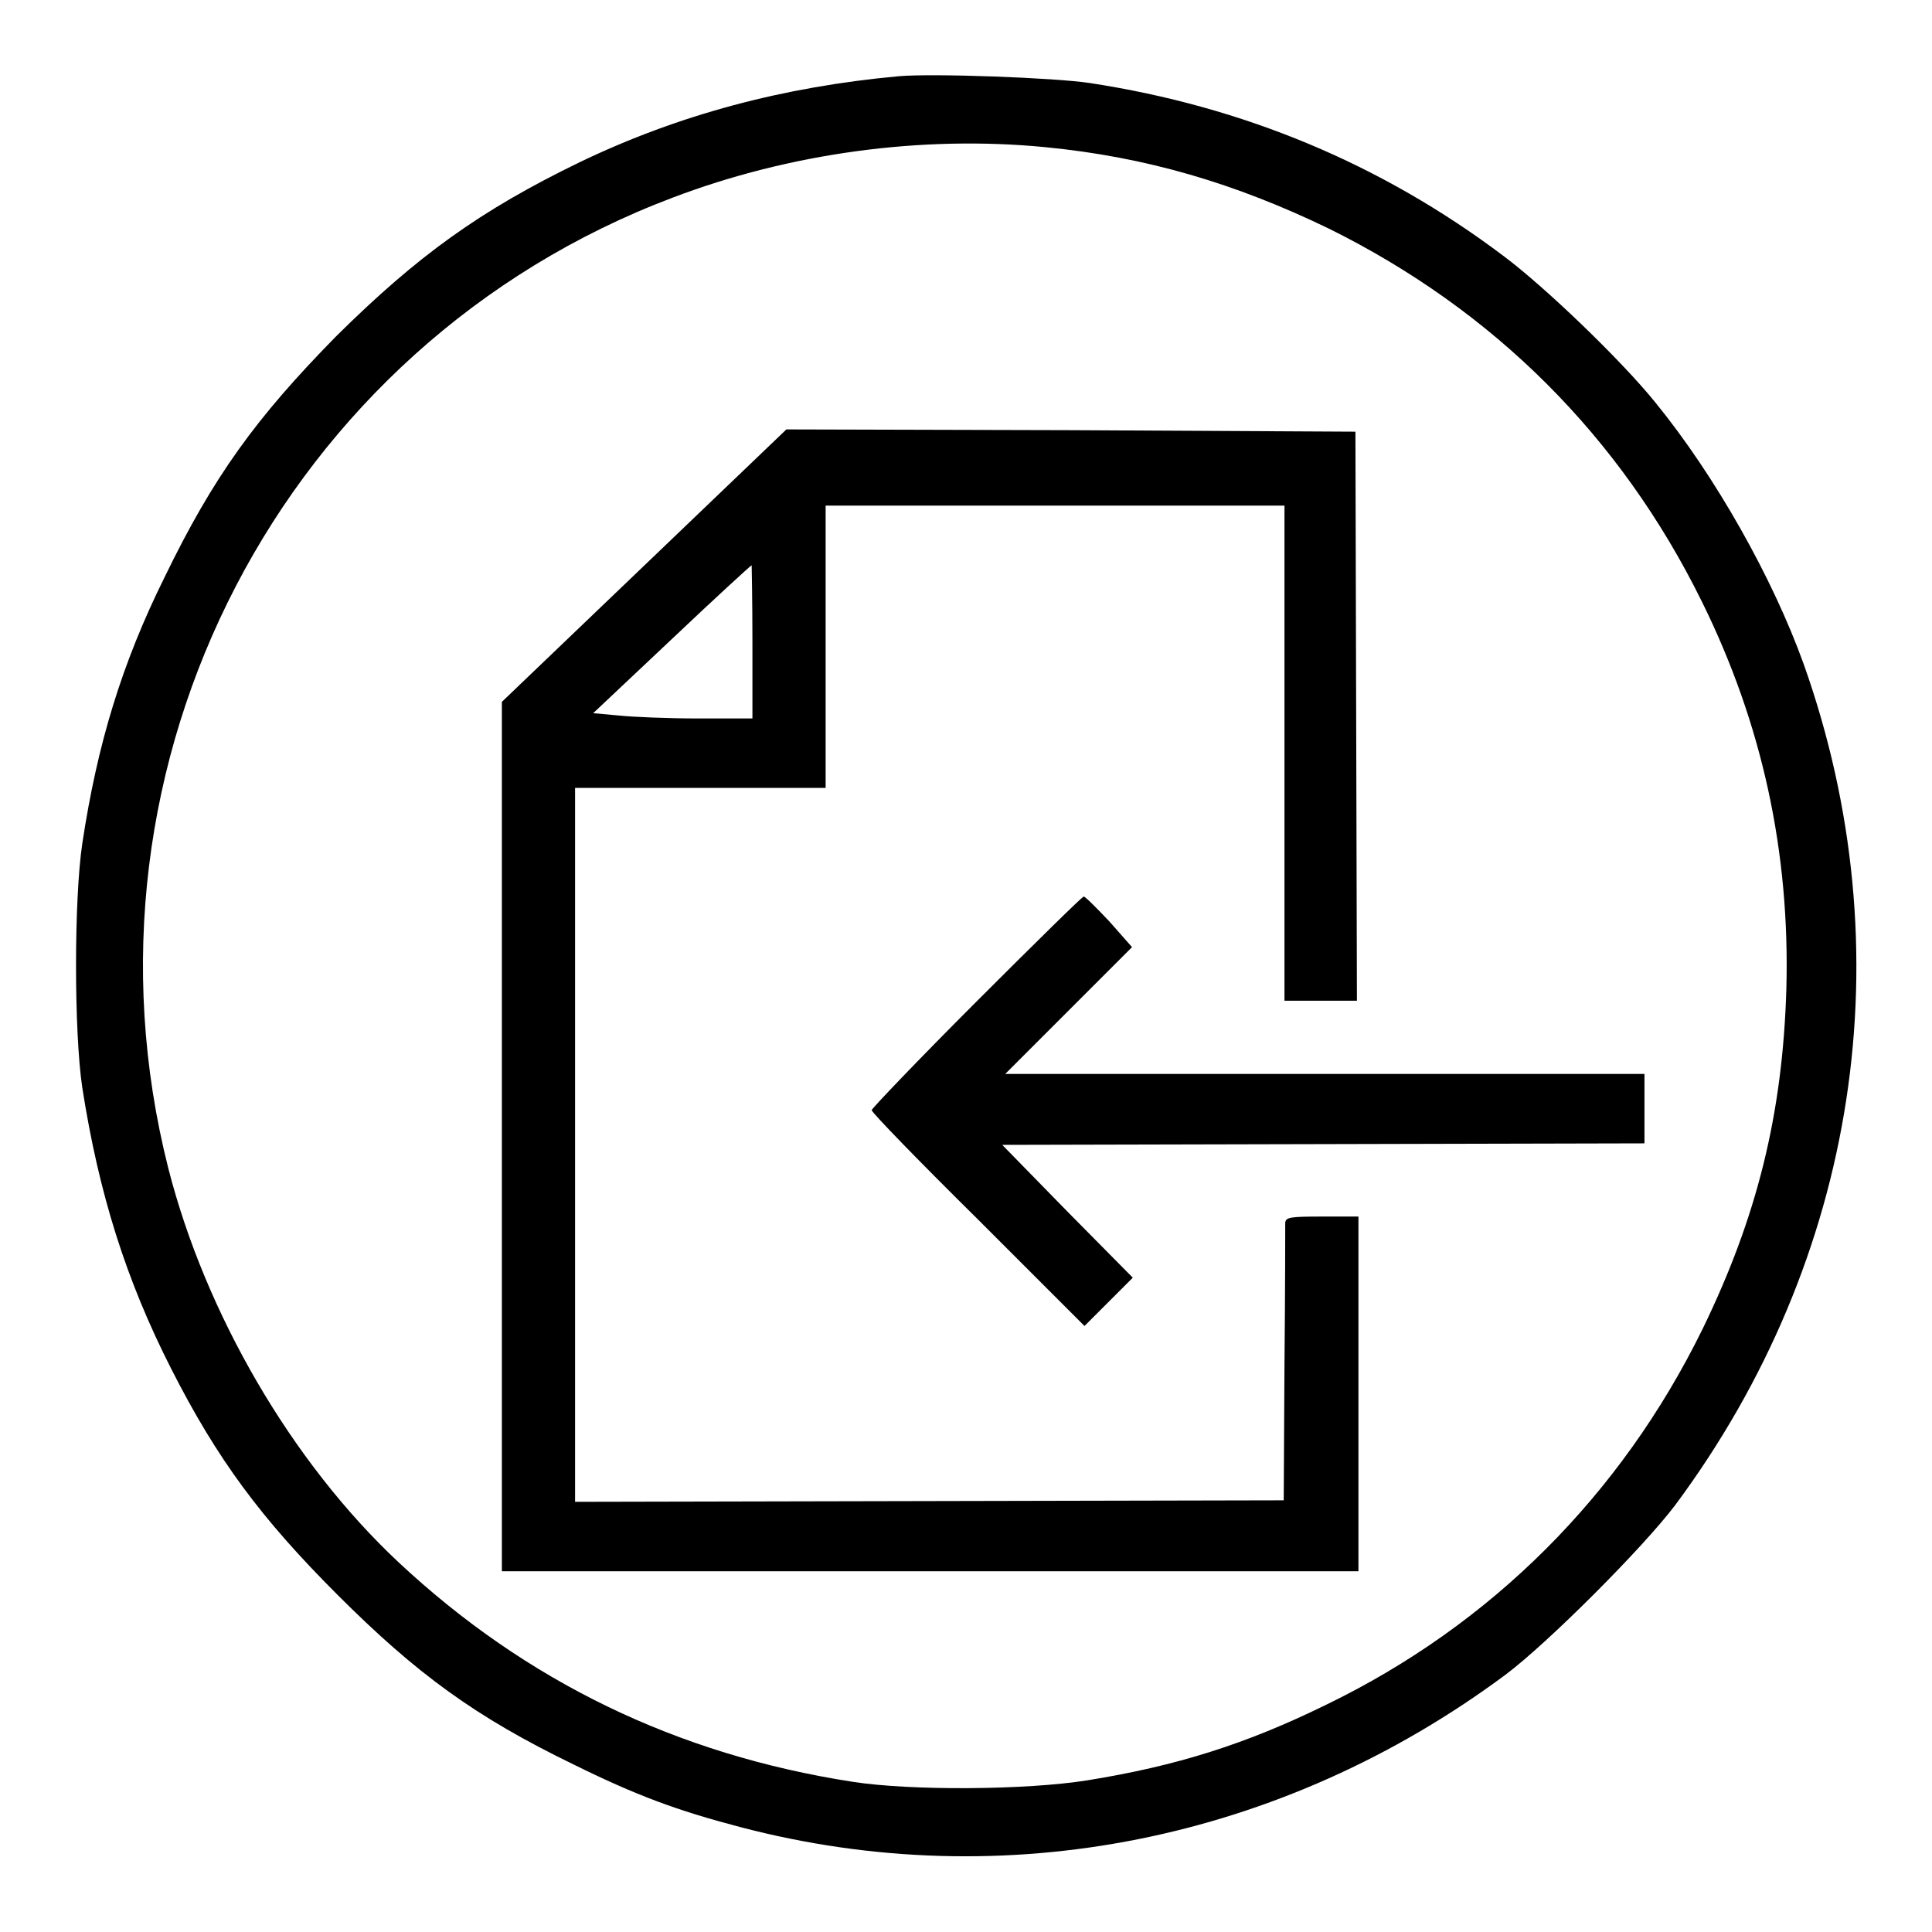
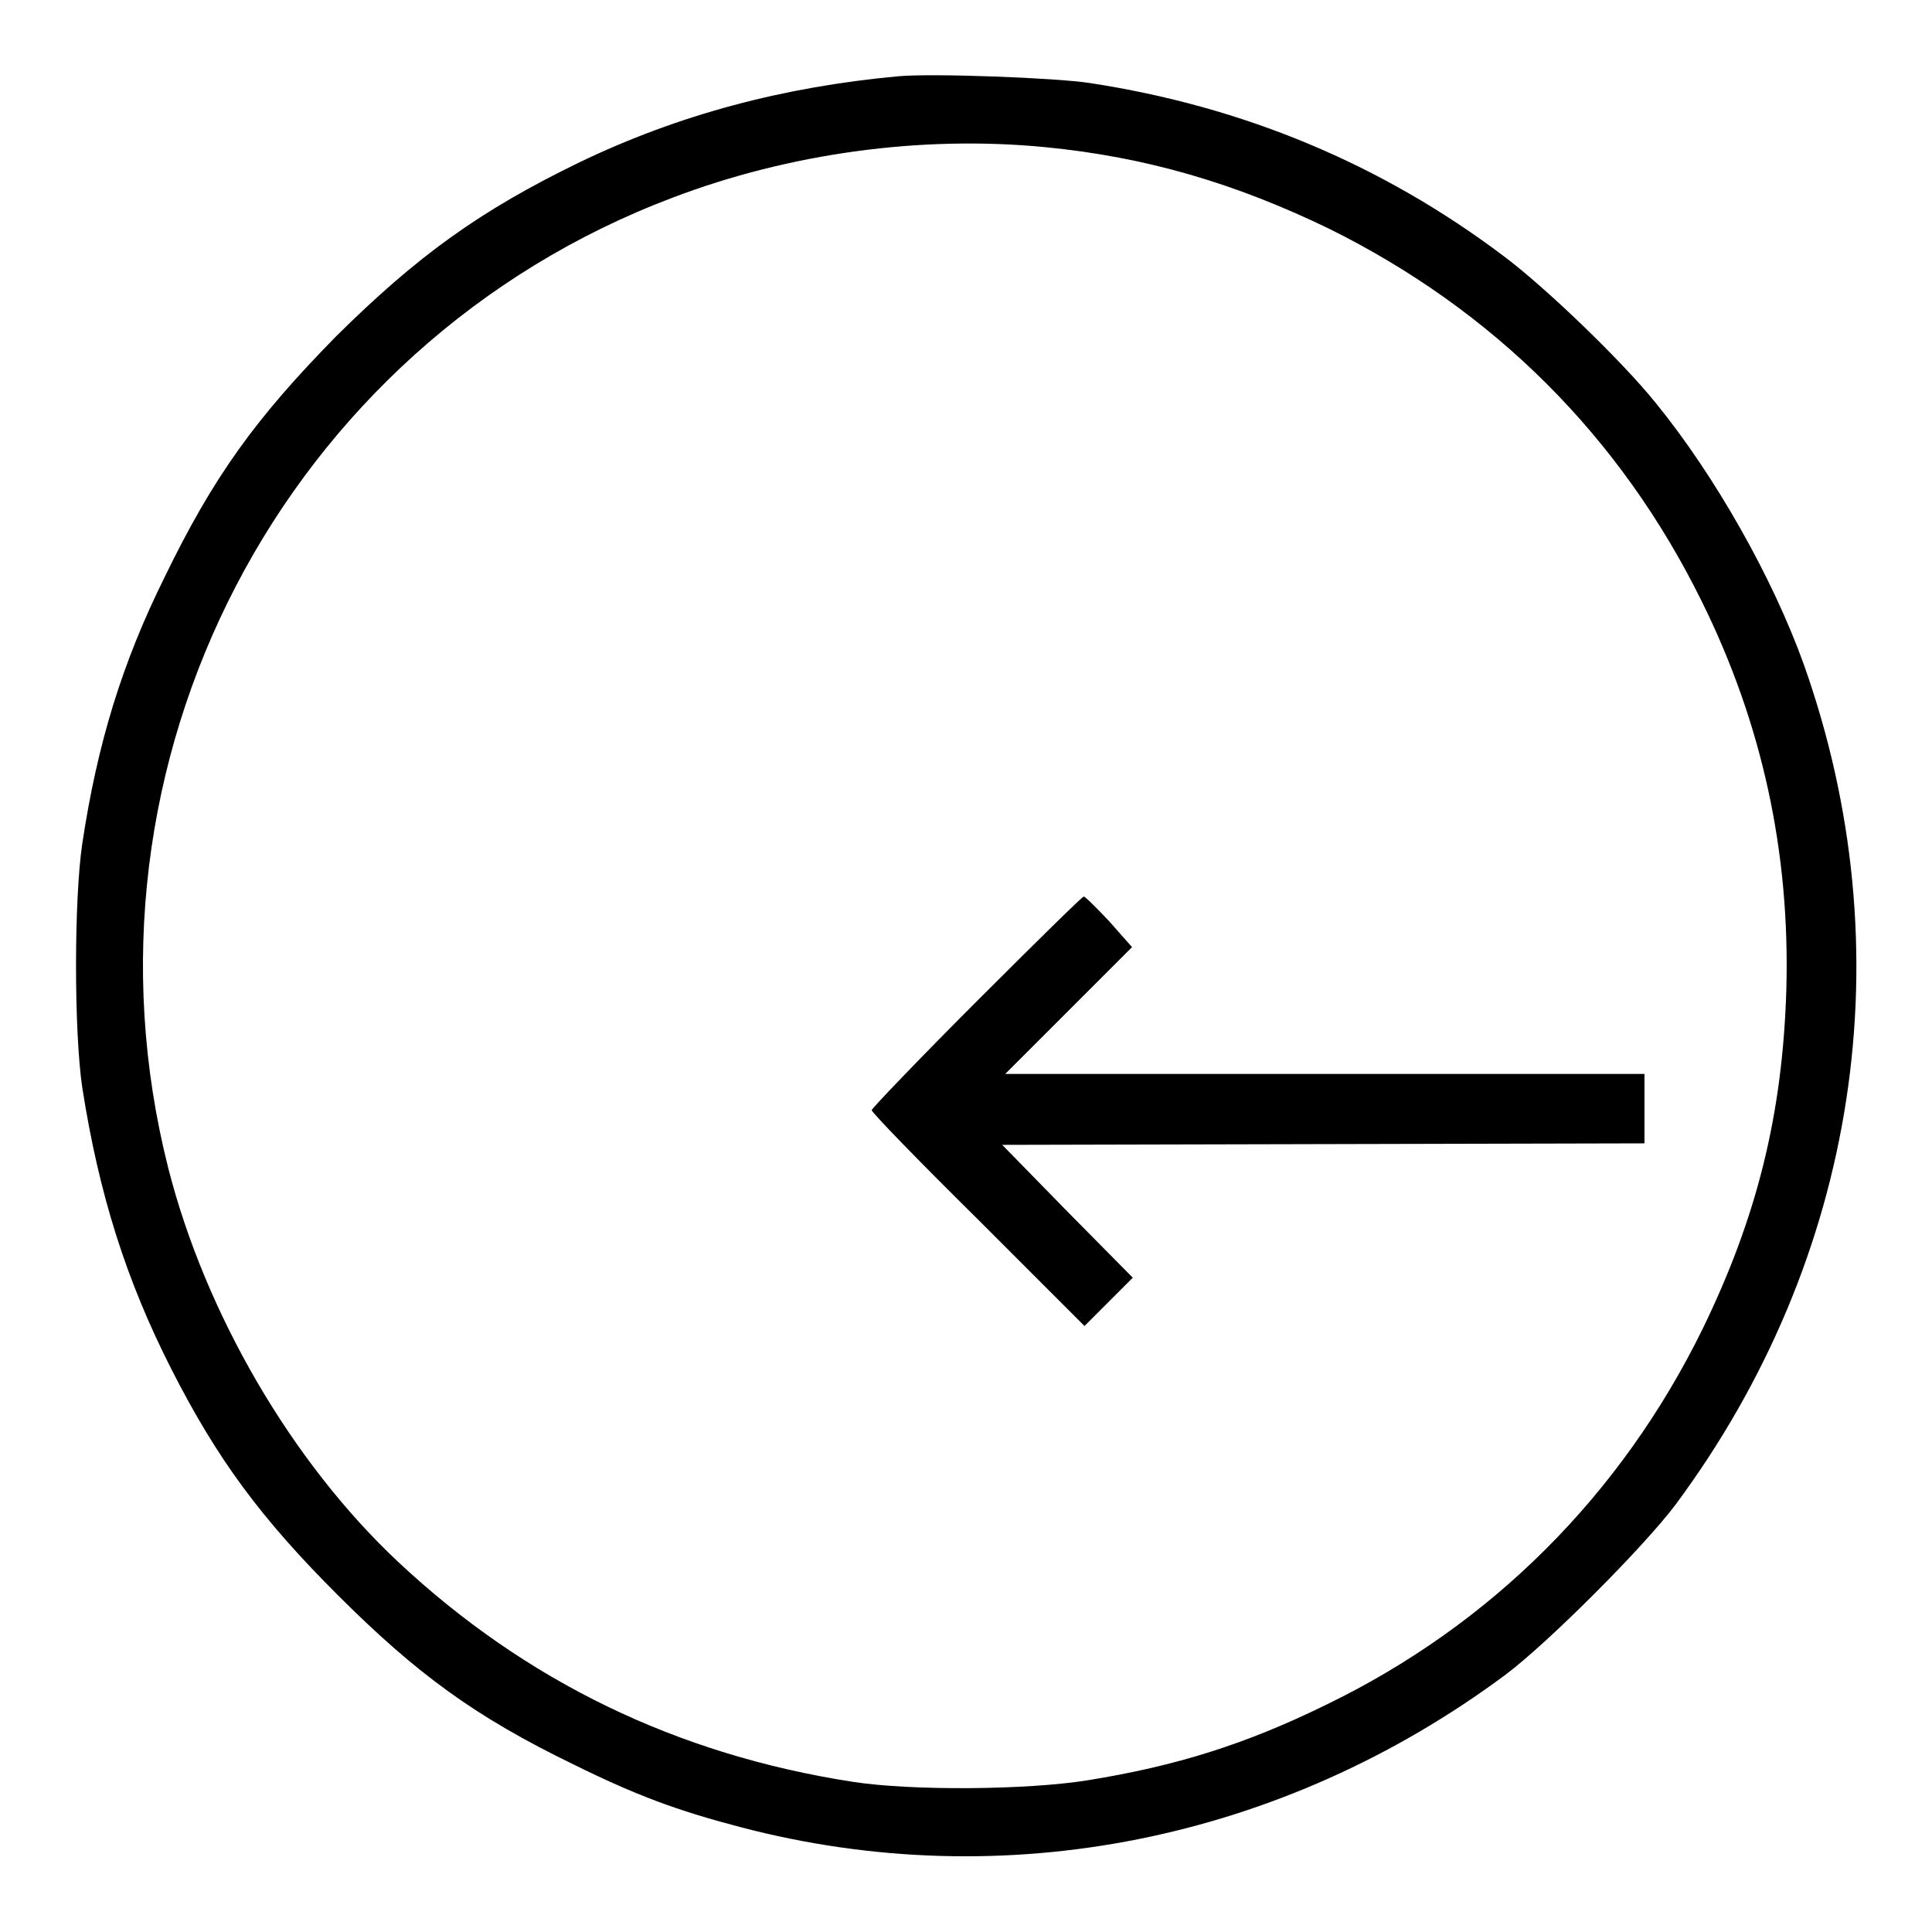
<svg xmlns="http://www.w3.org/2000/svg" version="1.1" x="0px" y="0px" viewBox="0 0 256 256" enable-background="new 0 0 256 256" xml:space="preserve">
  <g>
    <g>
      <g>
        <path fill="#000000" d="M119.1,10.1c-15.3,1.4-29.2,5.1-42.3,11.4c-13.2,6.4-21.5,12.4-32.3,23.1C33.9,55.4,28.3,63.1,21.8,76.5c-5.6,11.3-8.9,22-10.9,35.3c-1.1,7.4-1.1,24.9,0,32.3c2.2,14.1,5.8,25.5,11.8,37.3c6.1,12,11.9,19.8,22,29.9C55.2,221.8,63,227.5,76,233.8c8.3,4.1,13.7,6.1,22.1,8.3c35,9.2,71.8,1.8,101.4-20.2c5.6-4.2,18.2-16.8,22.5-22.5C246.2,166.8,252.5,126,239,88c-4.1-11.4-11.7-24.9-19.6-34.6c-4.5-5.6-14.7-15.4-20.2-19.5c-16.2-12.2-34.5-19.8-54.8-22.9C139.8,10.3,123.6,9.7,119.1,10.1z M138.5,19.5c13.4,1.3,25.2,4.8,37.6,10.8c21.8,10.8,38.6,27.5,49.4,49.4c8,16.2,11.7,33.2,11.2,51.4c-0.5,16.6-3.9,30.2-11.1,45c-10.8,22-28,39.2-49.9,49.8c-10.6,5.2-19.8,8.1-31.6,10c-8.1,1.3-23.4,1.4-31.1,0.2c-23.3-3.6-43.3-13.3-60.2-29.1c-14.2-13.3-25.6-33-30.5-52.2C8.7,101.1,37.5,45.7,89.1,26.2C104.6,20.3,122.1,17.9,138.5,19.5z" />
-         <path fill="#000000" d="M85.3,75L66.5,93v57.6v57.6h56.8H180v-23.5v-23.5h-4.8c-4.3,0-4.8,0.1-4.9,0.8c0,0.5,0,8.9-0.1,18.8l-0.1,18l-46.9,0.1l-47,0.1v-47.3v-47.3h16.6h16.6V85.7V67h30.4h30.4l0,29.9c0,16.5,0,31.2,0,32.8l0,2.9h4.8h4.8l-0.1-37.7l-0.1-37.7L142,57l-37.8-0.1L85.3,75z M99.7,85v10.2l-7.2,0c-4,0-8.8-0.2-10.6-0.4l-3.3-0.3L89,84.7c5.7-5.4,10.5-9.8,10.6-9.8C99.6,74.9,99.7,79.5,99.7,85z" />
        <path fill="#000000" d="M129.4,132.7c-7.7,7.7-13.9,14.2-13.9,14.4c0,0.3,6.3,6.8,14.1,14.5l14.1,14.1l3.2-3.2l3.2-3.2l-8.7-8.8l-8.6-8.8l42.6-0.1l42.5-0.1v-4.6v-4.6h-42.3h-42.4l8.4-8.4l8.4-8.4l-3-3.4c-1.7-1.8-3.2-3.3-3.4-3.3C143.5,118.7,137.1,125,129.4,132.7z" />
      </g>
    </g>
  </g>
</svg>